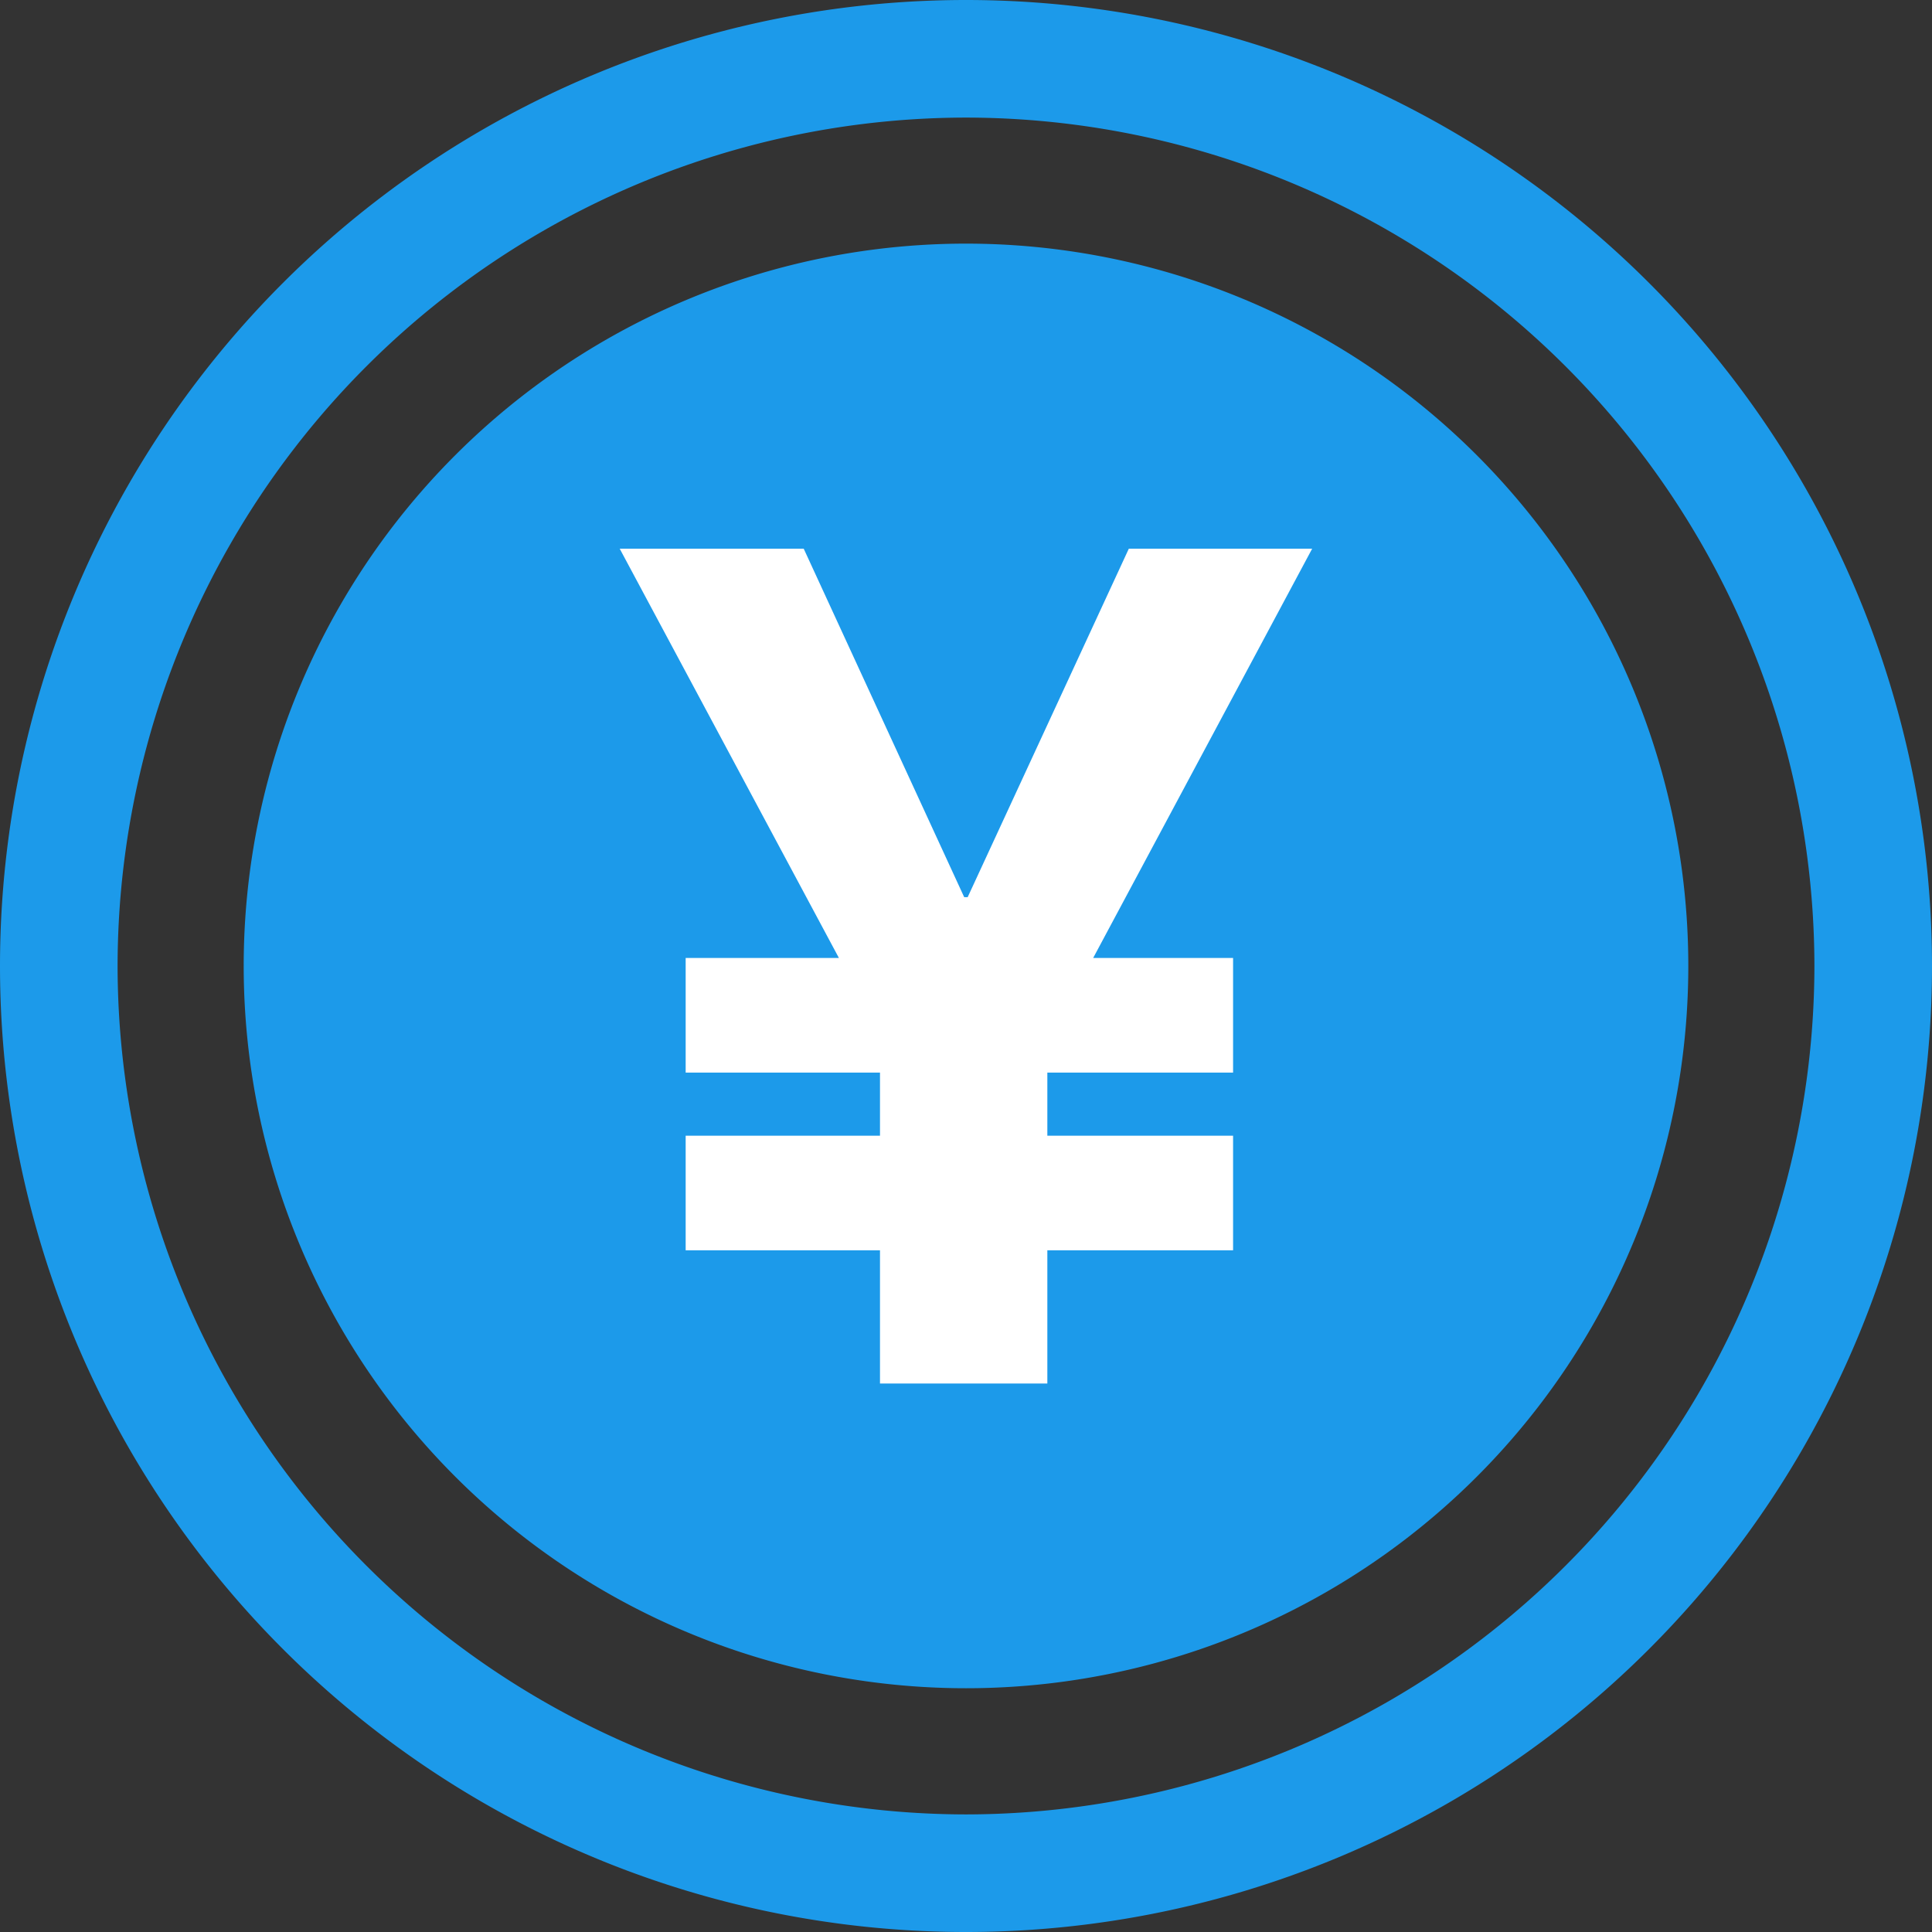
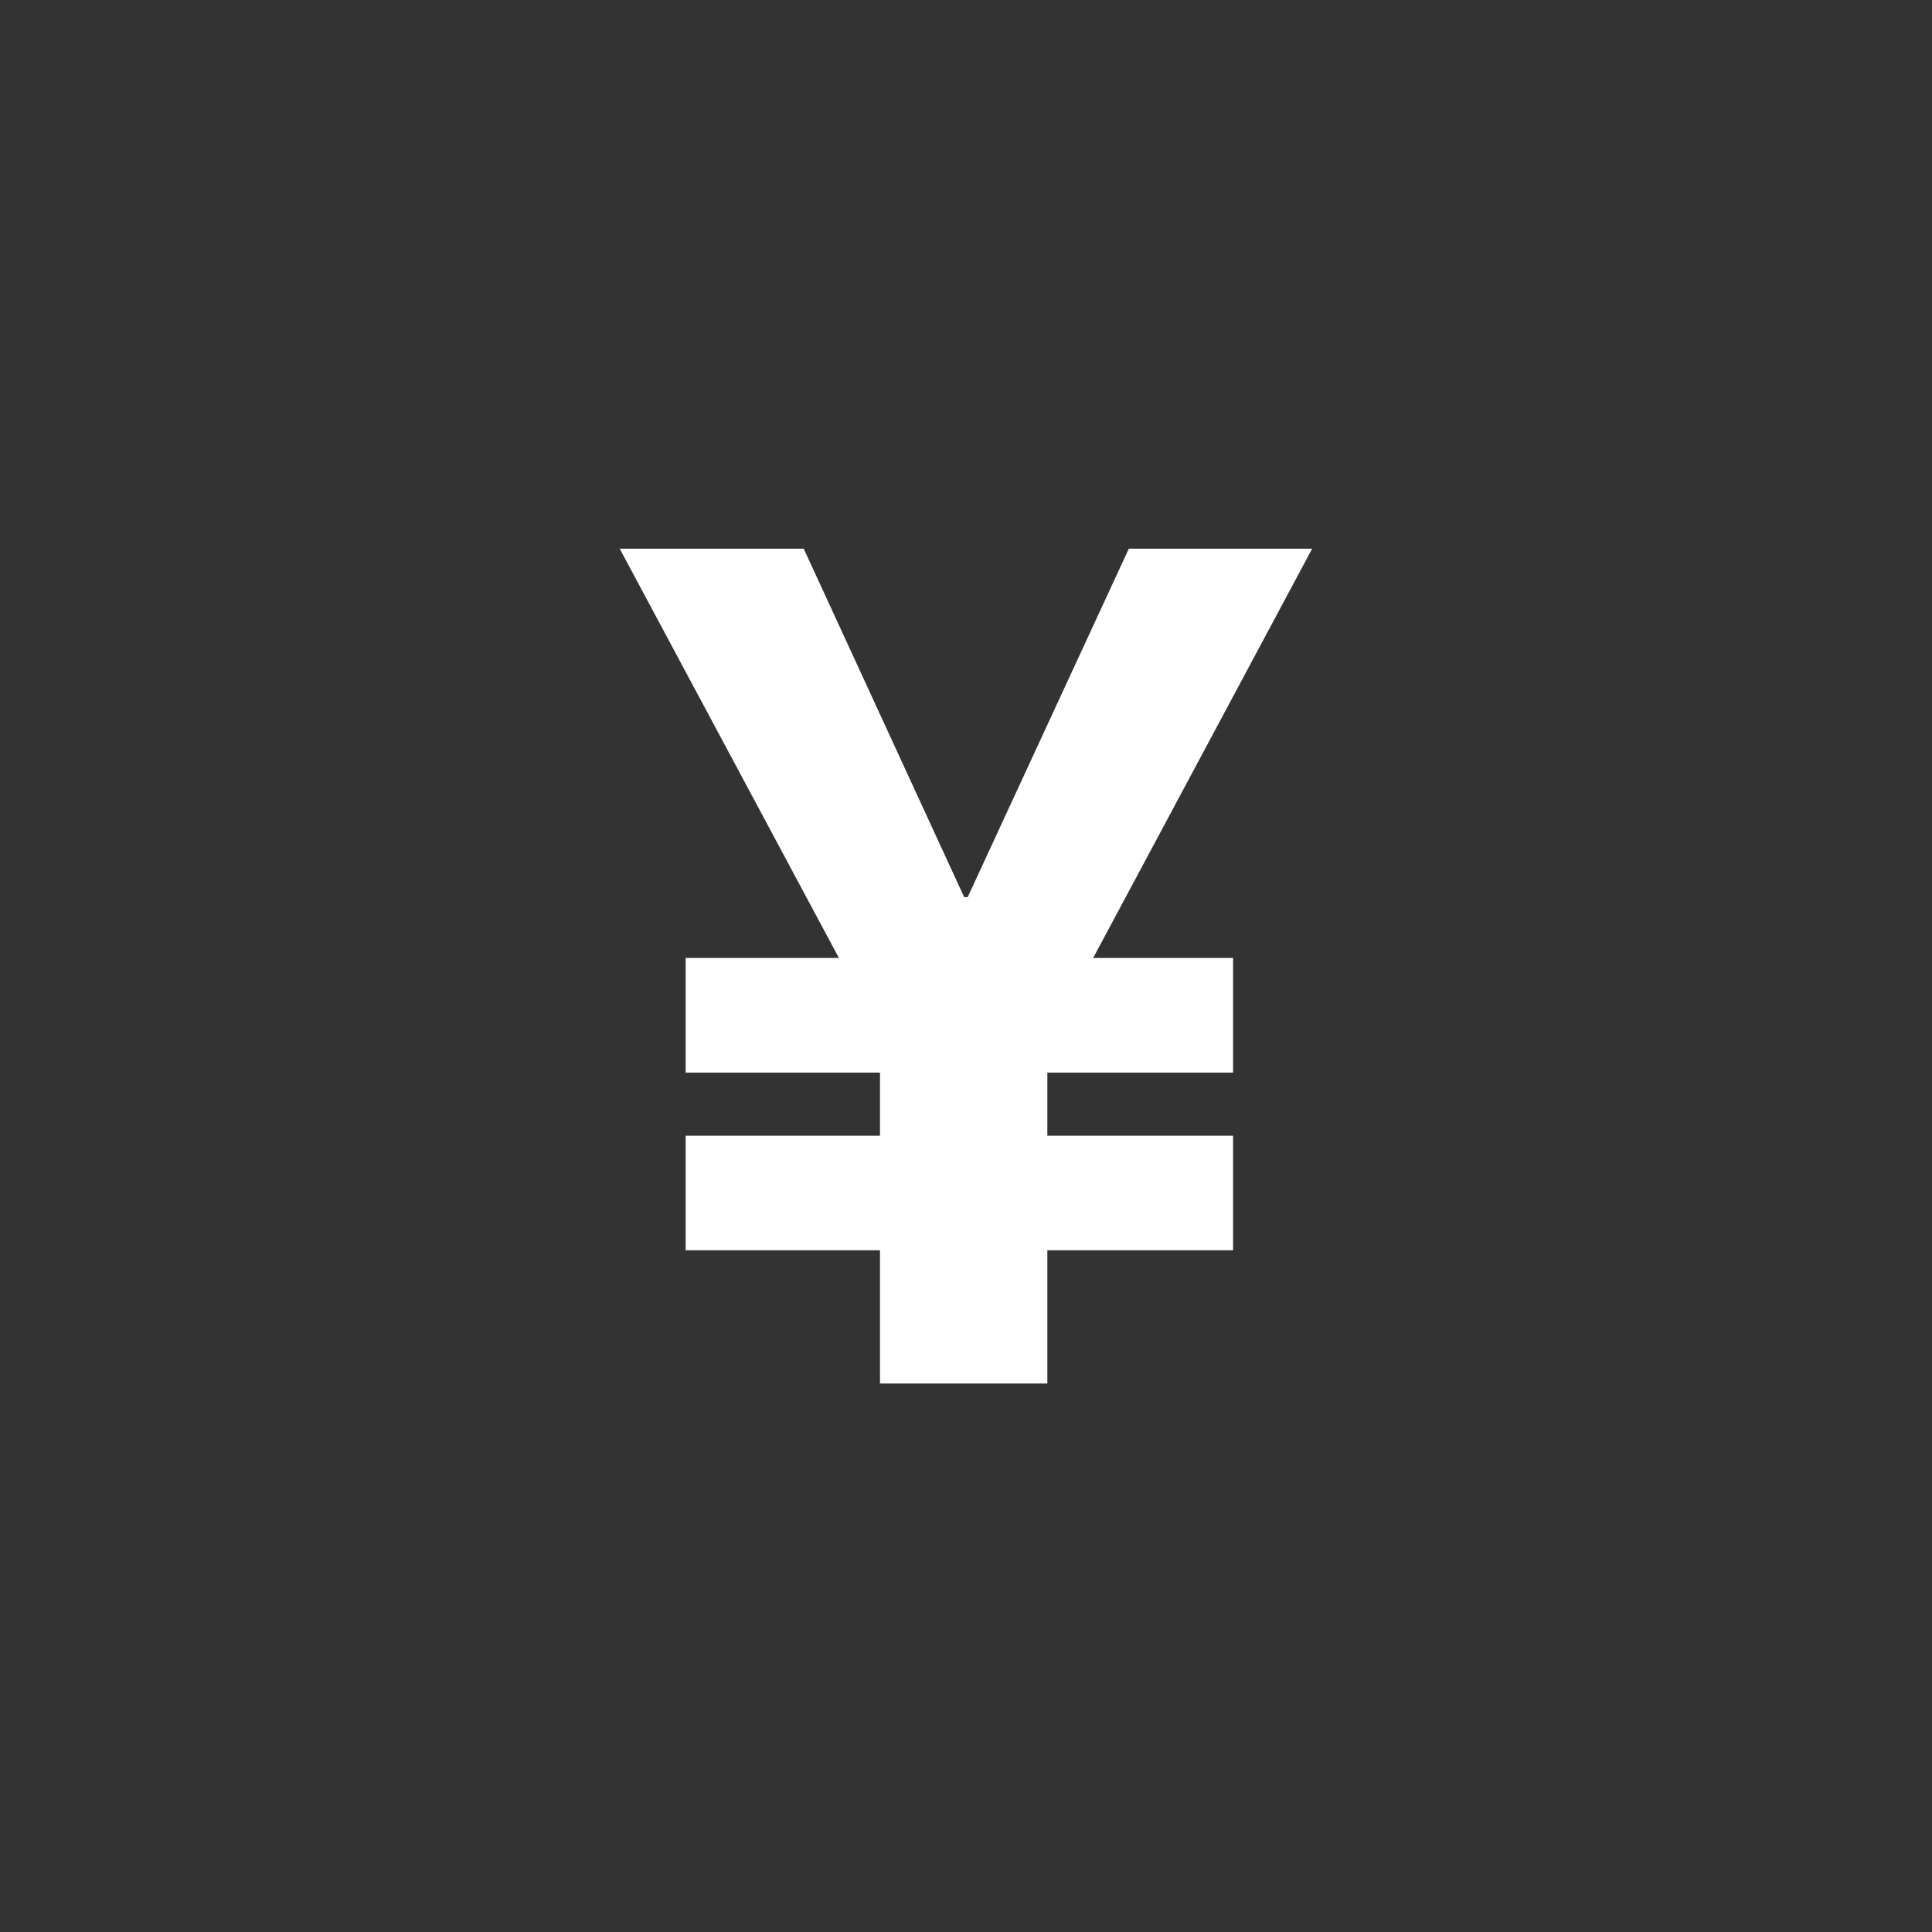
<svg xmlns="http://www.w3.org/2000/svg" width="29" height="29" viewBox="0 0 29 29">
  <rect x="0" y="0" width="29" height="29" fill="#333333" stroke="none" />
  <g id="グループ_15497" data-name="グループ 15497" transform="translate(-163 -1100)">
-     <path id="パス_1247604" data-name="パス 1247604" d="M-1786-5330.5a14.5,14.5,0,0,1,14.5-14.5,14.5,14.5,0,0,1,14.5,14.5,14.5,14.5,0,0,1-14.5,14.5A14.5,14.5,0,0,1-1786-5330.5Zm1.765,0a12.75,12.75,0,0,0,12.735,12.735,12.75,12.75,0,0,0,12.735-12.735,12.75,12.75,0,0,0-12.735-12.735A12.75,12.75,0,0,0-1784.235-5330.5Zm1.893,0a10.842,10.842,0,0,1,10.843-10.843,10.841,10.841,0,0,1,10.841,10.843,10.84,10.84,0,0,1-10.841,10.841A10.843,10.843,0,0,1-1782.342-5330.5Z" transform="translate(1949 6445)" fill="#1c9aea" />
    <path id="パス_1247605" data-name="パス 1247605" d="M1.629-3.3h.052L4.1-8.531H6.852L3.565-2.388h2.1V-.667H2.877V.28H5.665V2H2.877V4H.365V2H-2.552V.28H.365V-.667H-2.552V-2.388h2.3L-3.542-8.531H-.78Z" transform="translate(175.844 1116.767)" fill="#fff" />
  </g>
</svg>